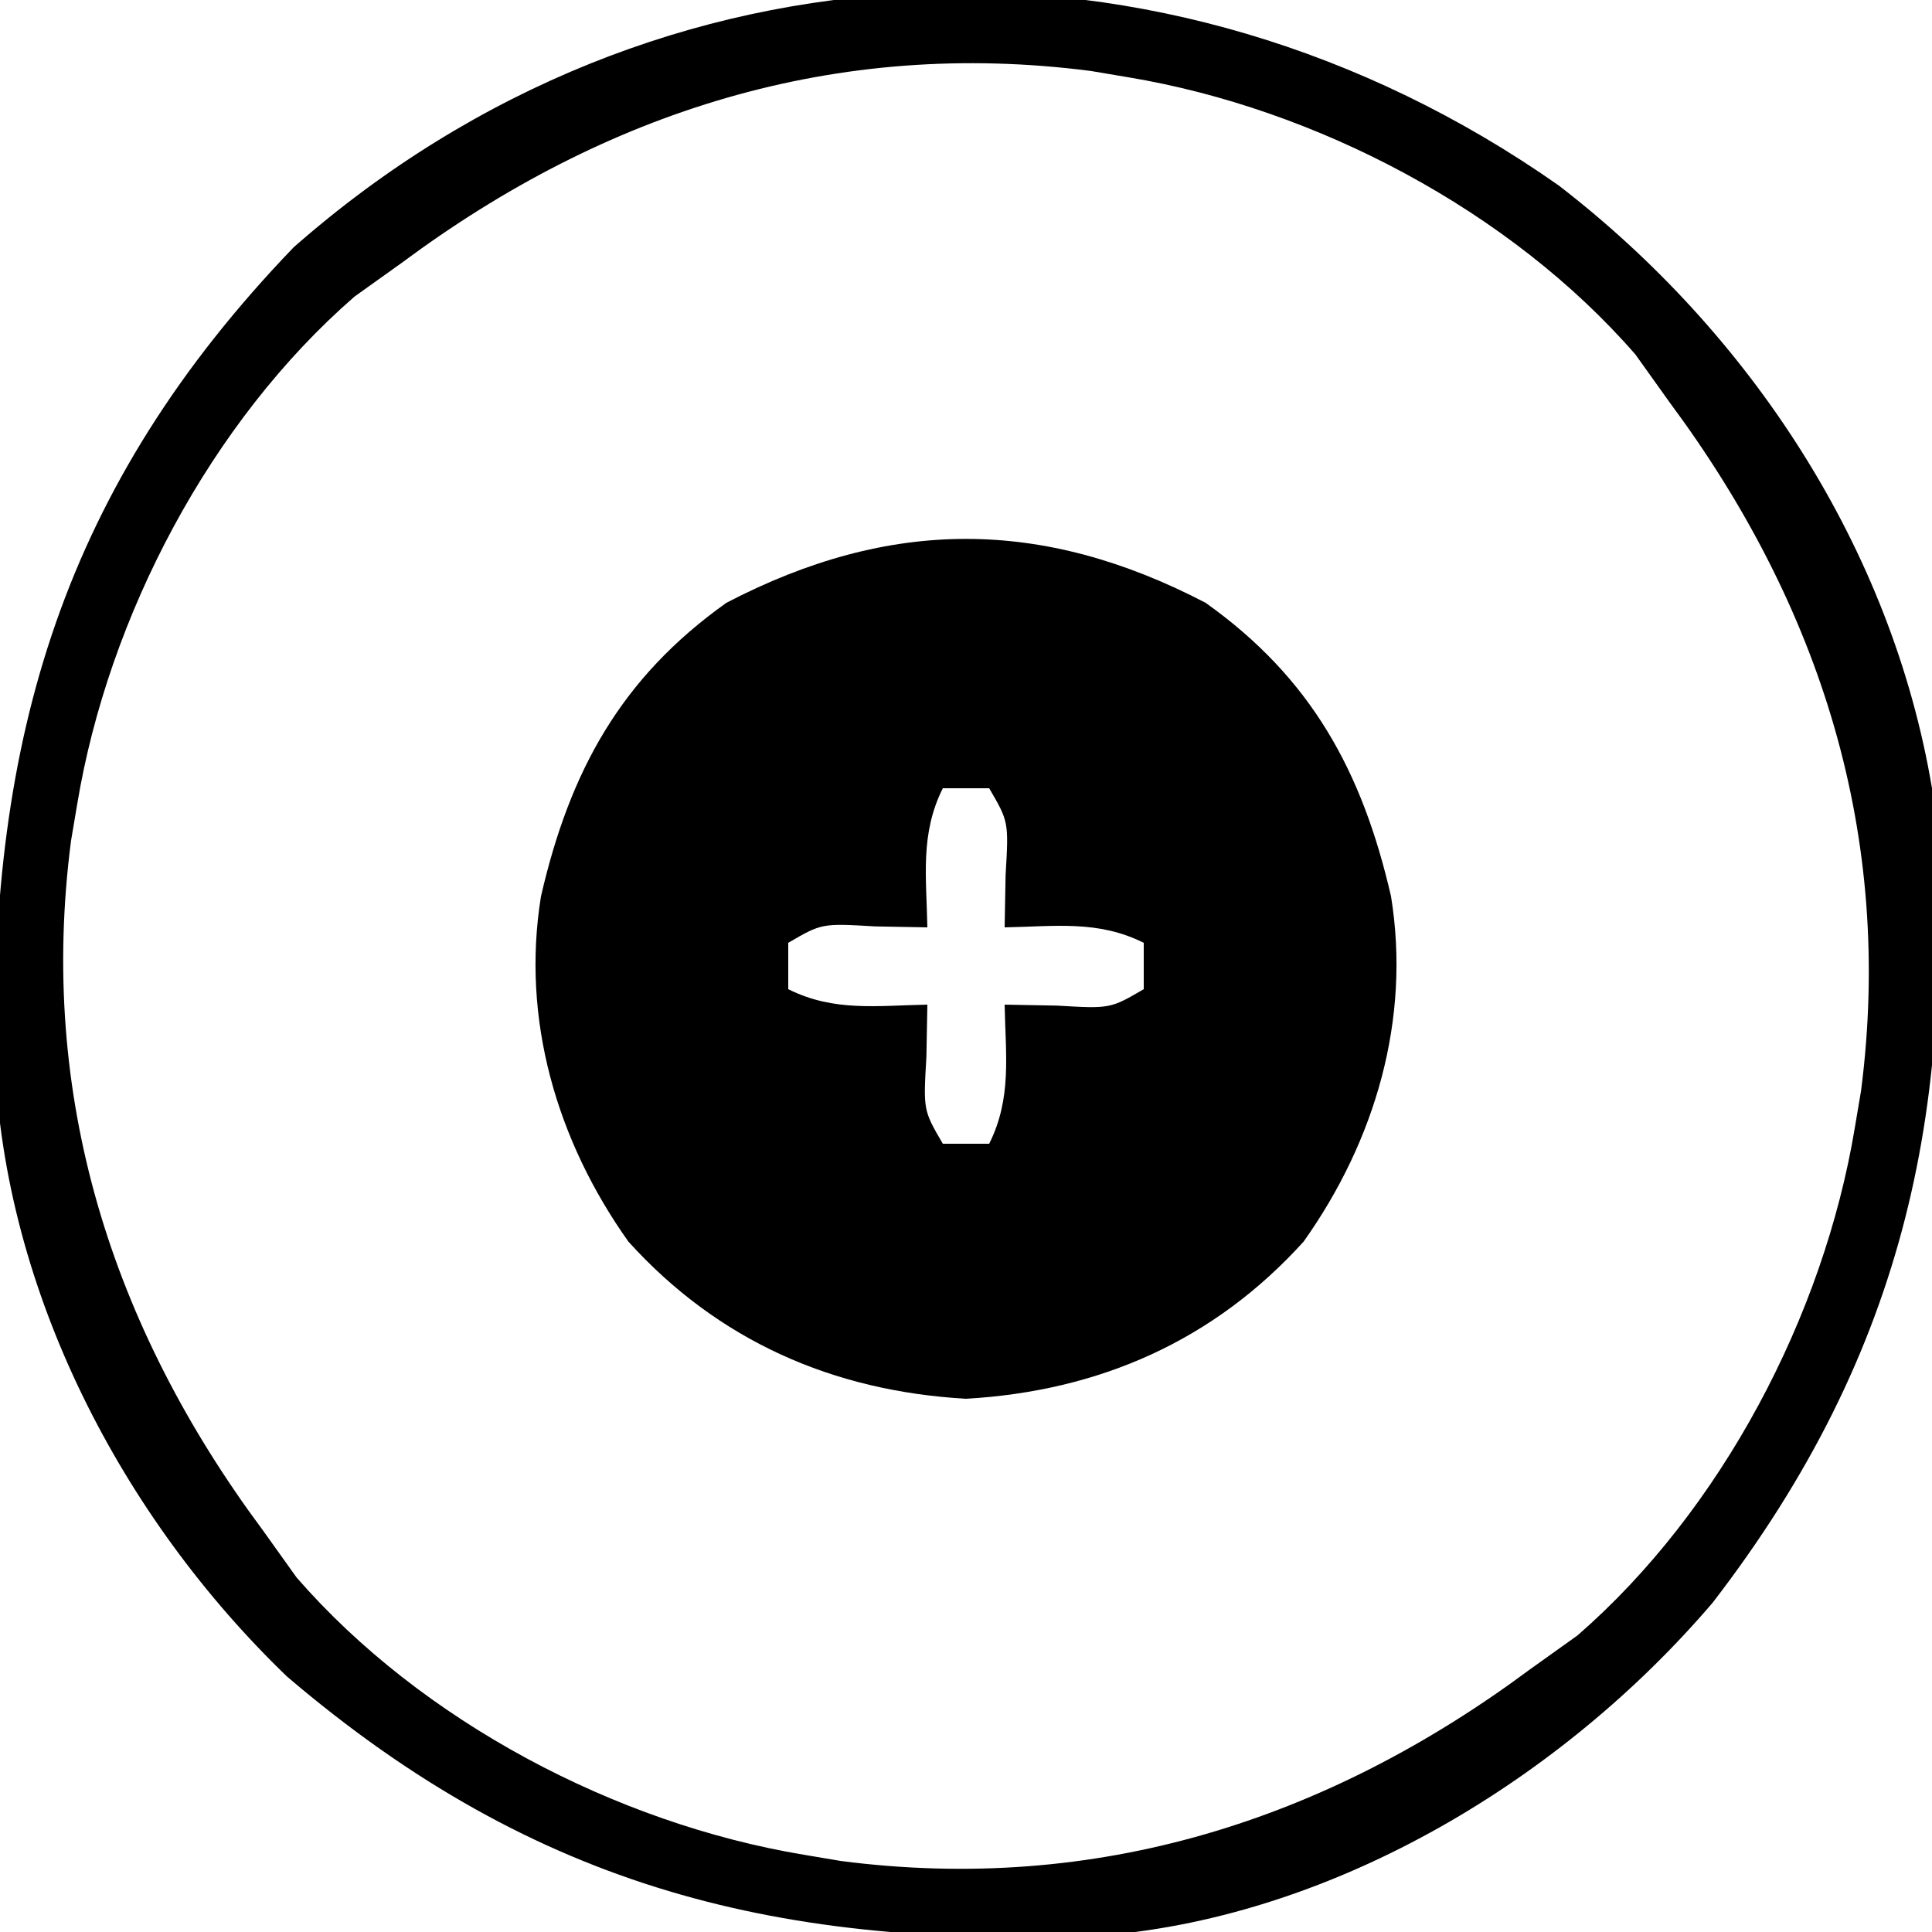
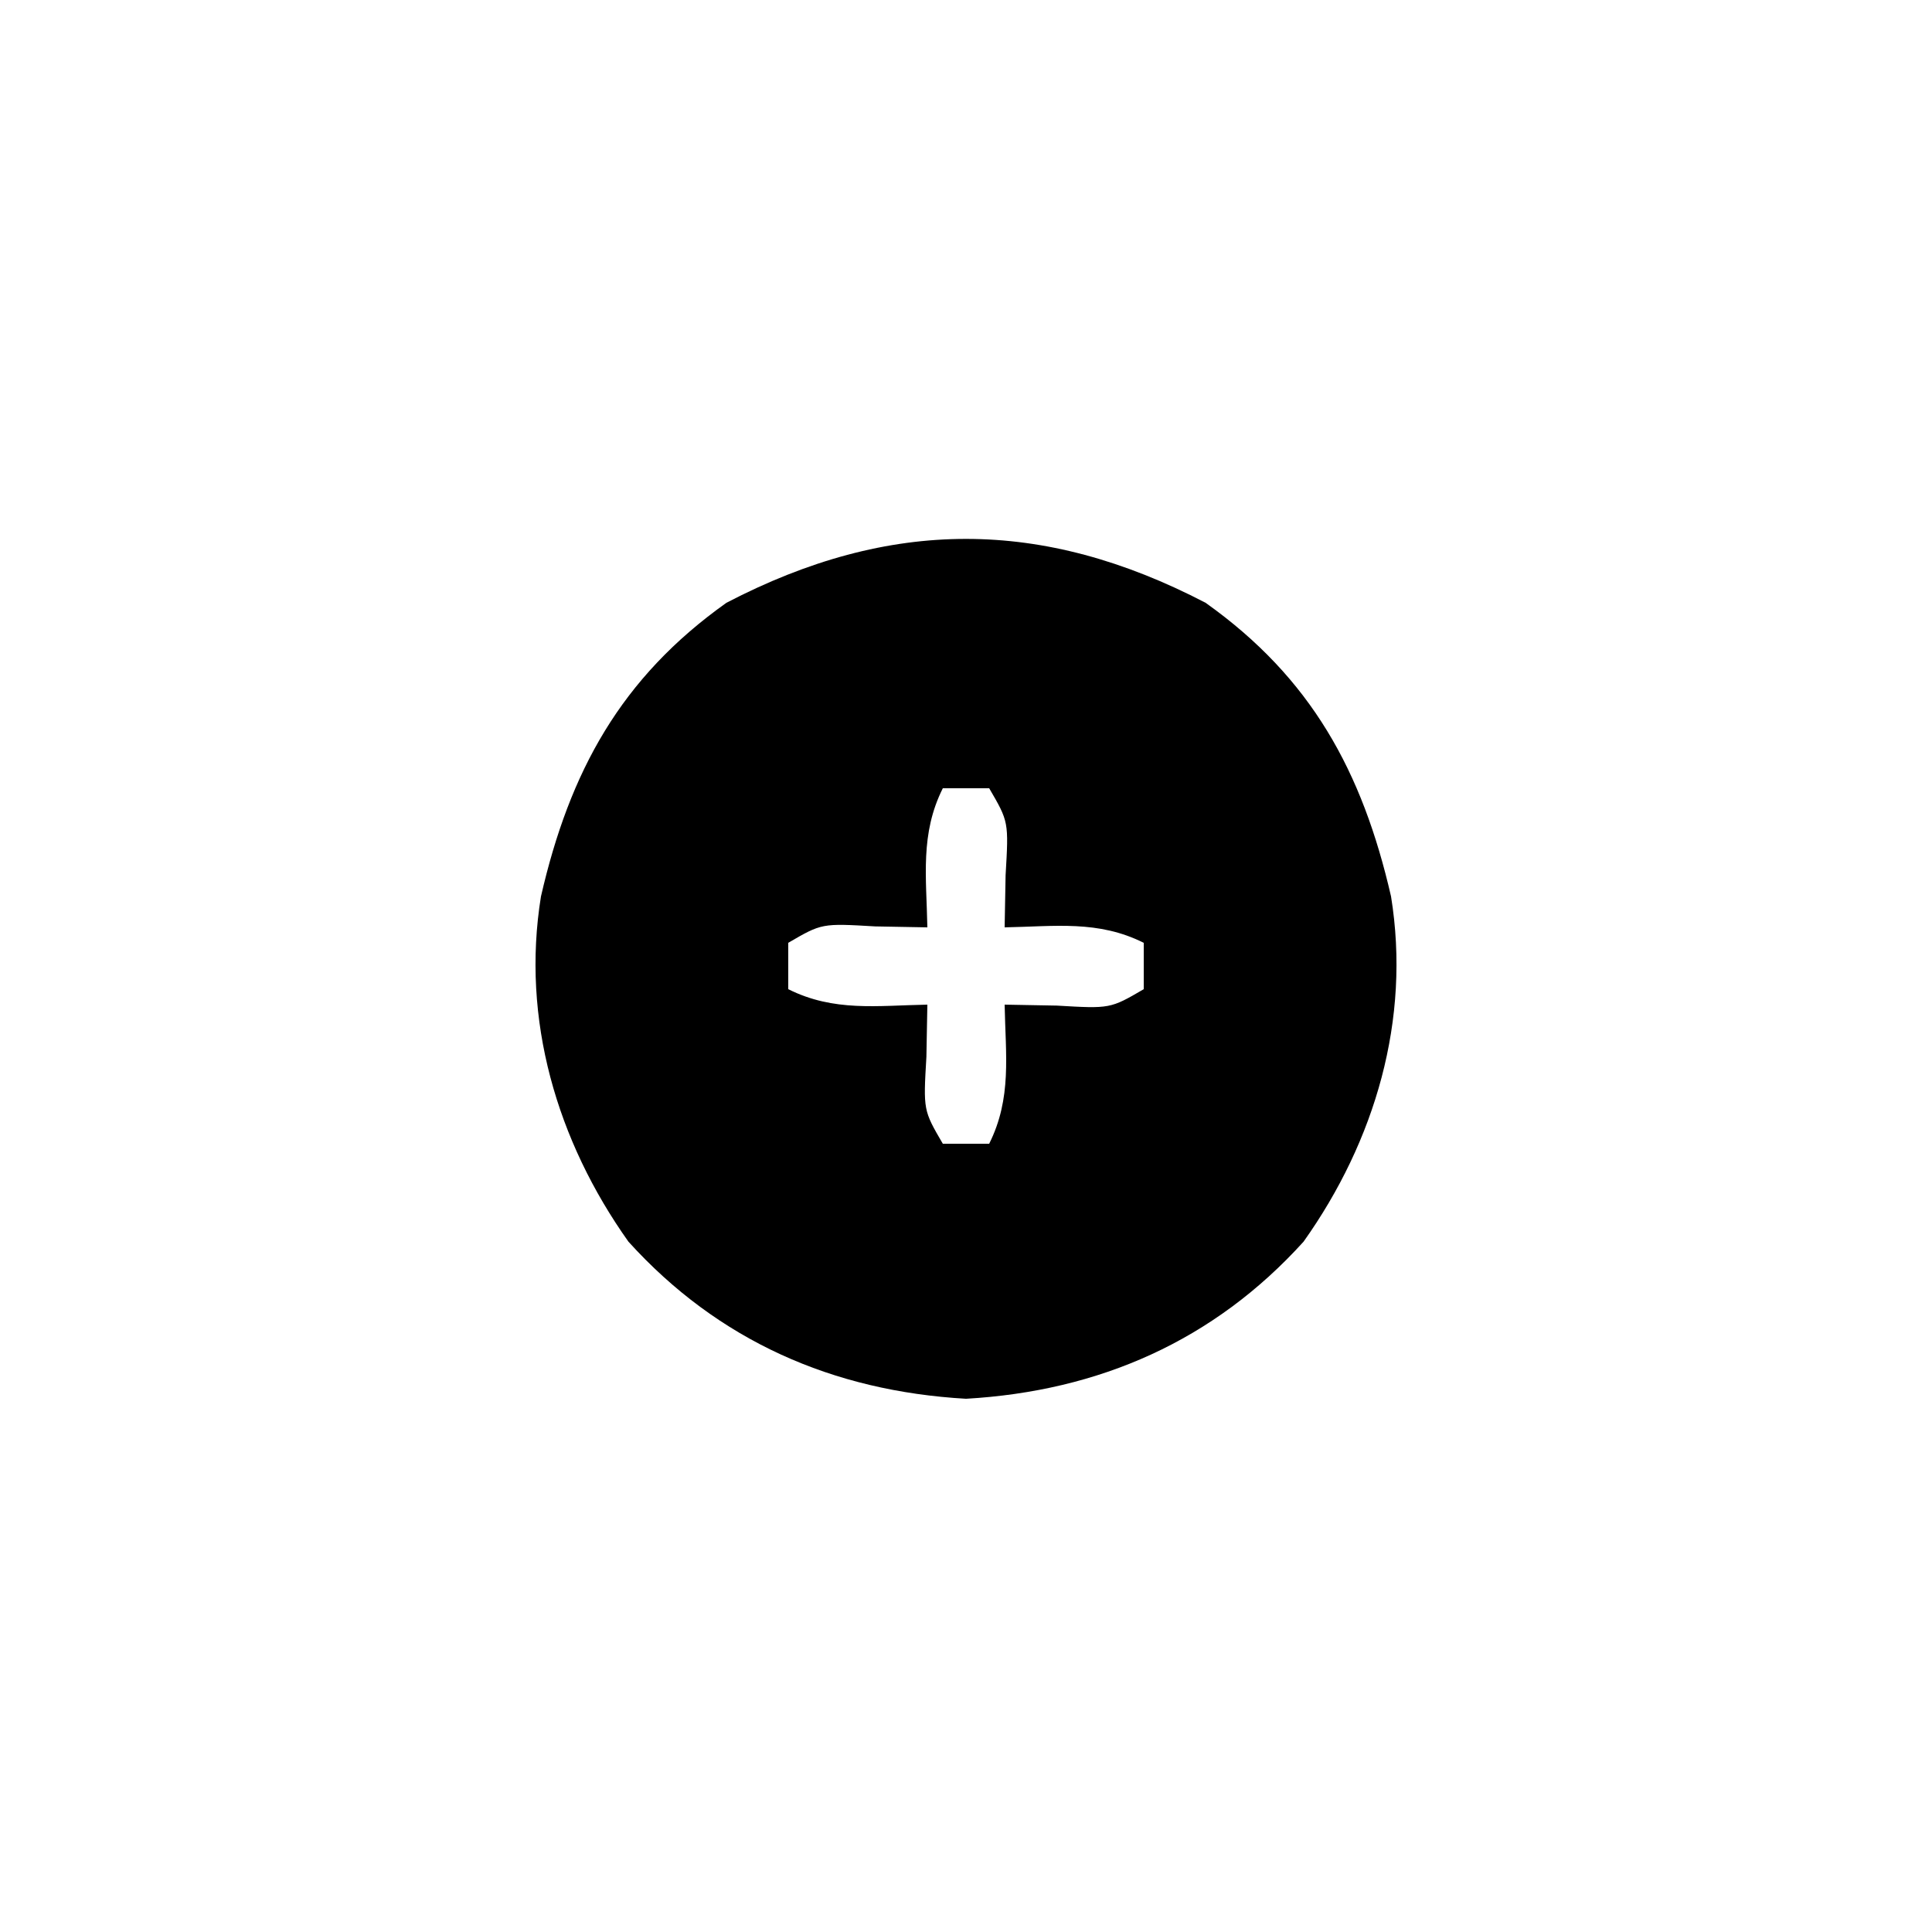
<svg xmlns="http://www.w3.org/2000/svg" version="1.1" width="125" height="125">
-   <path d="M0 0 C6.835 4.858 10.143 10.912 12 19 C13.287 26.95 10.976 34.812 6.34 41.336 C0.539 47.744 -6.874 51.006 -15.5 51.5 C-24.126 51.006 -31.539 47.744 -37.34 41.336 C-41.976 34.812 -44.287 26.95 -43 19 C-41.143 10.912 -37.835 4.858 -31 0 C-20.415 -5.511 -10.585 -5.511 0 0 Z M-17 12 C-18.478 14.957 -18.06 17.742 -18 21 C-19.114 20.979 -20.227 20.959 -21.375 20.938 C-24.832 20.736 -24.832 20.736 -27 22 C-27 22.99 -27 23.98 -27 25 C-24.043 26.478 -21.258 26.06 -18 26 C-18.021 27.114 -18.041 28.227 -18.062 29.375 C-18.264 32.832 -18.264 32.832 -17 35 C-16.01 35 -15.02 35 -14 35 C-12.522 32.043 -12.94 29.258 -13 26 C-11.886 26.021 -10.773 26.041 -9.625 26.062 C-6.168 26.264 -6.168 26.264 -4 25 C-4 24.01 -4 23.02 -4 22 C-6.957 20.522 -9.742 20.94 -13 21 C-12.979 19.886 -12.959 18.773 -12.938 17.625 C-12.736 14.168 -12.736 14.168 -14 12 C-14.99 12 -15.98 12 -17 12 Z " fill="#000000" transform="translate(78,39)" />
-   <path d="M0 0 C12.365 9.525 21.532 23.419 24.152 39 C25.871 59.238 22.527 75.379 9.965 91.688 C0.286 103.031 -14.334 111.938 -29.43 113.219 C-50.227 114.094 -66.096 110.28 -82.277 96.473 C-92.969 86.187 -100.555 71.581 -101.184 56.645 C-101.508 35.705 -96.754 19.495 -81.848 4 C-58.277 -16.737 -25.355 -17.808 0 0 Z M-74.848 5 C-75.858 5.722 -76.869 6.444 -77.91 7.188 C-87.228 15.289 -93.829 27.866 -95.848 40 C-95.982 40.795 -96.116 41.591 -96.254 42.41 C-98.393 58.912 -93.646 73.821 -83.848 87 C-83.126 88.011 -82.404 89.021 -81.66 90.062 C-73.559 99.381 -60.981 105.982 -48.848 108 C-48.052 108.134 -47.257 108.268 -46.438 108.406 C-29.936 110.545 -15.027 105.799 -1.848 96 C-0.837 95.278 0.174 94.556 1.215 93.812 C10.533 85.711 17.134 73.134 19.152 61 C19.286 60.205 19.42 59.409 19.559 58.59 C21.697 42.088 16.951 27.179 7.152 14 C6.07 12.484 6.07 12.484 4.965 10.938 C-3.137 1.619 -15.714 -4.982 -27.848 -7 C-28.643 -7.134 -29.438 -7.268 -30.258 -7.406 C-46.759 -9.545 -61.668 -4.799 -74.848 5 Z " fill="#000000" transform="translate(100.848,12)" />
+   <path d="M0 0 C6.835 4.858 10.143 10.912 12 19 C13.287 26.95 10.976 34.812 6.34 41.336 C0.539 47.744 -6.874 51.006 -15.5 51.5 C-24.126 51.006 -31.539 47.744 -37.34 41.336 C-41.976 34.812 -44.287 26.95 -43 19 C-41.143 10.912 -37.835 4.858 -31 0 C-20.415 -5.511 -10.585 -5.511 0 0 Z M-17 12 C-18.478 14.957 -18.06 17.742 -18 21 C-19.114 20.979 -20.227 20.959 -21.375 20.938 C-24.832 20.736 -24.832 20.736 -27 22 C-27 22.99 -27 23.98 -27 25 C-24.043 26.478 -21.258 26.06 -18 26 C-18.021 27.114 -18.041 28.227 -18.062 29.375 C-18.264 32.832 -18.264 32.832 -17 35 C-16.01 35 -15.02 35 -14 35 C-12.522 32.043 -12.94 29.258 -13 26 C-11.886 26.021 -10.773 26.041 -9.625 26.062 C-6.168 26.264 -6.168 26.264 -4 25 C-4 24.01 -4 23.02 -4 22 C-6.957 20.522 -9.742 20.94 -13 21 C-12.979 19.886 -12.959 18.773 -12.938 17.625 C-12.736 14.168 -12.736 14.168 -14 12 C-14.99 12 -15.98 12 -17 12 " fill="#000000" transform="translate(78,39)" />
</svg>